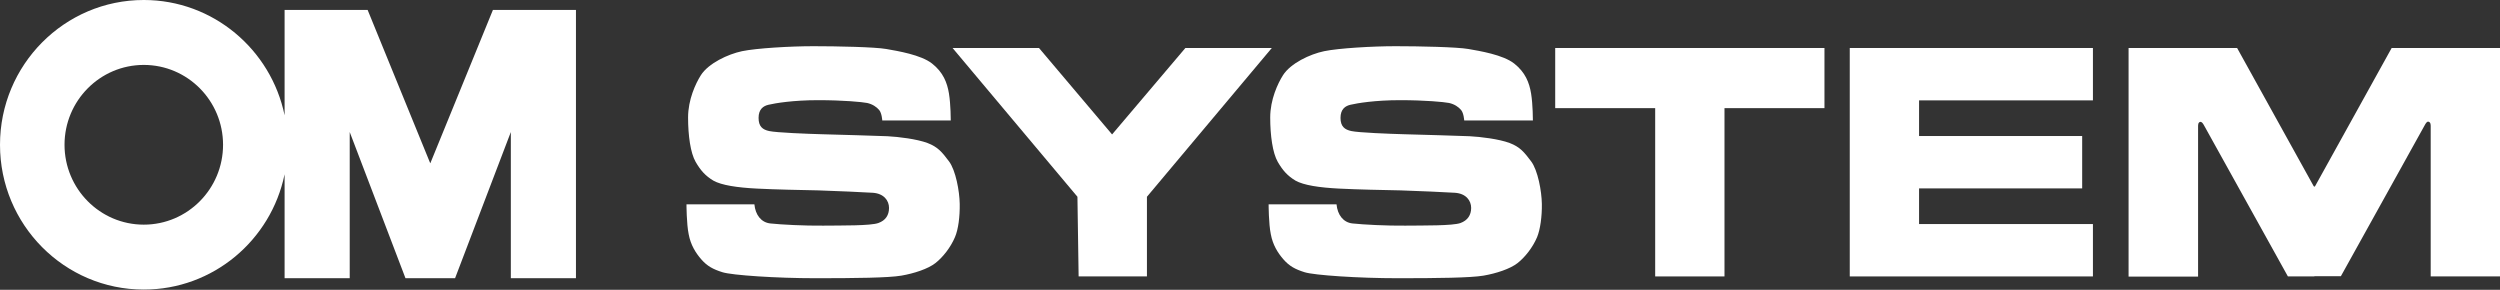
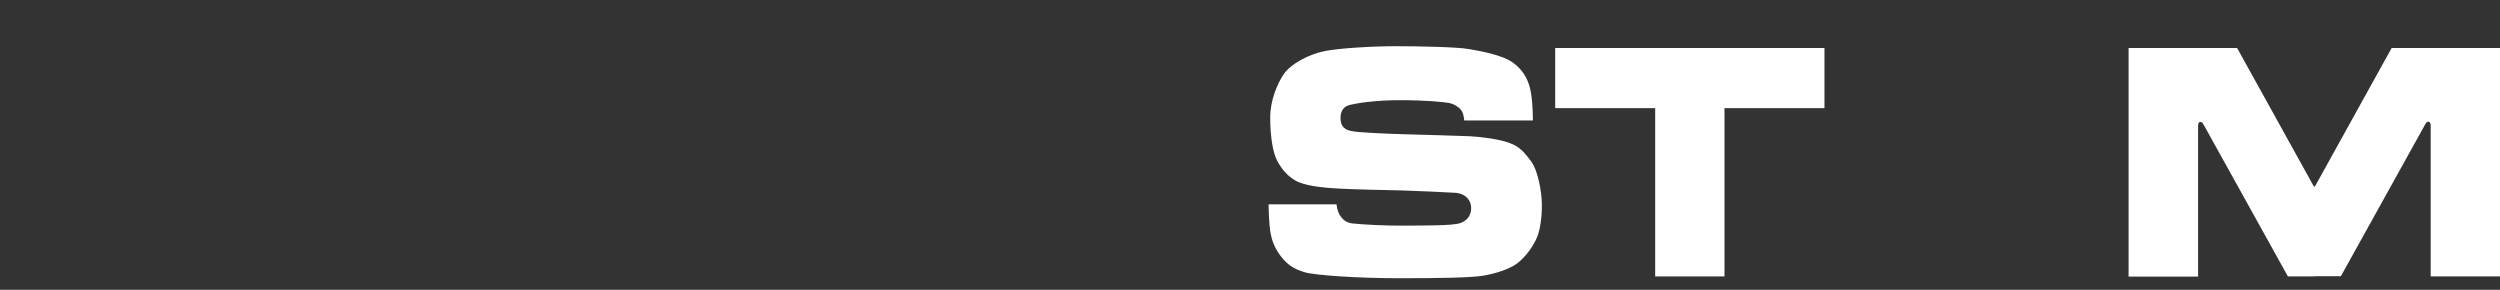
<svg xmlns="http://www.w3.org/2000/svg" id="Layer_2" data-name="Layer 2" viewBox="0 0 125.53 14.55">
  <rect x="0" y="0" width="125.53" height="14.55" fill="#333333" stroke="none" />
  <defs>
    <style>      .cls-1, .cls-2 {        fill: #fff;      }      .cls-2 {        fill-rule: evenodd;      }    </style>
  </defs>
  <g id="Layer_1-2" data-name="Layer 1">
    <g>
-       <path class="cls-1" d="M21.6,8.19l-3.14-7.69h-4.17v5.29c-.68-3.3-3.59-5.79-7.07-5.79C3.23,0,0,3.26,0,7.27s3.23,7.27,7.22,7.27c3.48,0,6.39-2.48,7.07-5.79v5.22h3.27v-7.34l2.8,7.34h2.49l2.8-7.34v7.34h3.27V.5h-4.17l-3.14,7.69ZM7.22,11.28c-2.2,0-3.98-1.8-3.98-4.01s1.78-4.01,3.98-4.01,3.98,1.8,3.98,4.01-1.78,4.01-3.98,4.01Z" />
      <g>
-         <path class="cls-2" d="M44.3,6.05h3.44s0-.8-.09-1.35c-.09-.55-.29-1.07-.85-1.51-.56-.44-1.73-.63-2.3-.73-.57-.1-2.48-.14-3.65-.14s-2.86.1-3.59.25c-.71.15-1.69.61-2.07,1.21-.26.41-.64,1.22-.64,2.12s.12,1.78.38,2.23c.25.43.49.7.89.94.41.23,1.19.35,2.19.4.99.05,2.15.07,3.09.09.95.03,2.22.09,2.73.12.56.04.81.4.81.76s-.17.63-.54.76c-.4.14-1.83.12-2.77.13-.92.01-2.09-.05-2.65-.11-.46-.05-.75-.43-.8-.96h-3.41s0,.97.11,1.5c.1.54.35.94.64,1.27.29.33.58.49,1.06.64.48.15,2.69.3,4.68.3s3.66-.02,4.3-.13c.64-.11,1.34-.34,1.71-.63.37-.29.76-.78.98-1.3.17-.39.25-1.04.24-1.67-.01-.64-.2-1.69-.54-2.14-.34-.45-.55-.72-1.08-.92-.54-.2-1.44-.31-2.01-.34-.57-.02-2.41-.08-3.3-.1-.73-.02-2.28-.08-2.64-.16-.32-.07-.53-.22-.53-.66s.24-.6.5-.66c.34-.08,1.23-.23,2.49-.23s2.2.09,2.46.14c.27.06.48.2.61.36.13.16.15.51.15.51Z" />
-         <polygon class="cls-1" points="55.84 6.75 59.52 2.41 63.86 2.41 57.59 9.88 57.59 13.88 54.16 13.88 54.1 9.88 47.83 2.41 52.17 2.41 55.84 6.75" />
        <polygon class="cls-1" points="91.61 2.41 91.61 5.43 86.59 5.43 86.59 13.88 83.11 13.88 83.11 5.43 78.09 5.43 78.09 2.41 91.61 2.41" />
-         <polygon class="cls-1" points="96.36 11.25 105.09 11.25 105.09 13.88 96.36 13.88 92.88 13.88 92.88 2.41 96.36 2.41 105.09 2.41 105.09 5.04 96.36 5.04 96.36 6.83 104.55 6.83 104.55 9.46 96.36 9.46 96.36 11.25" />
        <path class="cls-1" d="M116.21,13.88h-1.33l-4.22-7.6c-.04-.07-.1-.17-.18-.16-.11.02-.11.15-.11.24v7.53h-3.49V2.41h5.45l3.84,6.93s.02.03.04.03c.02,0,.03,0,.04-.03l3.84-6.93h5.45v11.47h-3.49v-7.53c0-.09,0-.21-.11-.24-.08-.02-.14.09-.18.16l-4.22,7.6h-1.33Z" />
        <path class="cls-2" d="M73.53,6.05h3.44s0-.8-.09-1.35c-.09-.55-.29-1.07-.85-1.51-.56-.44-1.73-.63-2.3-.73-.57-.1-2.48-.14-3.65-.14s-2.86.1-3.59.25c-.72.15-1.69.61-2.07,1.21-.26.41-.64,1.22-.64,2.12s.12,1.78.38,2.23c.25.43.49.7.89.94.41.23,1.19.35,2.19.4.99.05,2.15.07,3.09.09.96.03,2.22.09,2.73.12.56.04.81.4.81.76s-.18.63-.54.76c-.4.14-1.83.12-2.77.13-.92.01-2.09-.05-2.65-.11-.46-.05-.75-.43-.8-.96h-3.41s0,.97.11,1.5c.1.54.35.94.64,1.27.29.33.58.49,1.06.64.48.15,2.69.3,4.68.3s3.66-.02,4.3-.13c.64-.11,1.34-.34,1.71-.63.37-.29.76-.78.98-1.3.16-.39.25-1.04.24-1.67-.01-.64-.2-1.69-.54-2.14-.34-.45-.55-.72-1.08-.92-.54-.2-1.44-.31-2.01-.34-.57-.02-2.41-.08-3.3-.1-.73-.02-2.28-.08-2.64-.16-.32-.07-.54-.22-.54-.66s.24-.6.5-.66c.34-.08,1.23-.23,2.49-.23s2.2.09,2.46.14c.27.06.48.2.61.36.13.16.15.51.15.51Z" />
      </g>
    </g>
  </g>
</svg>